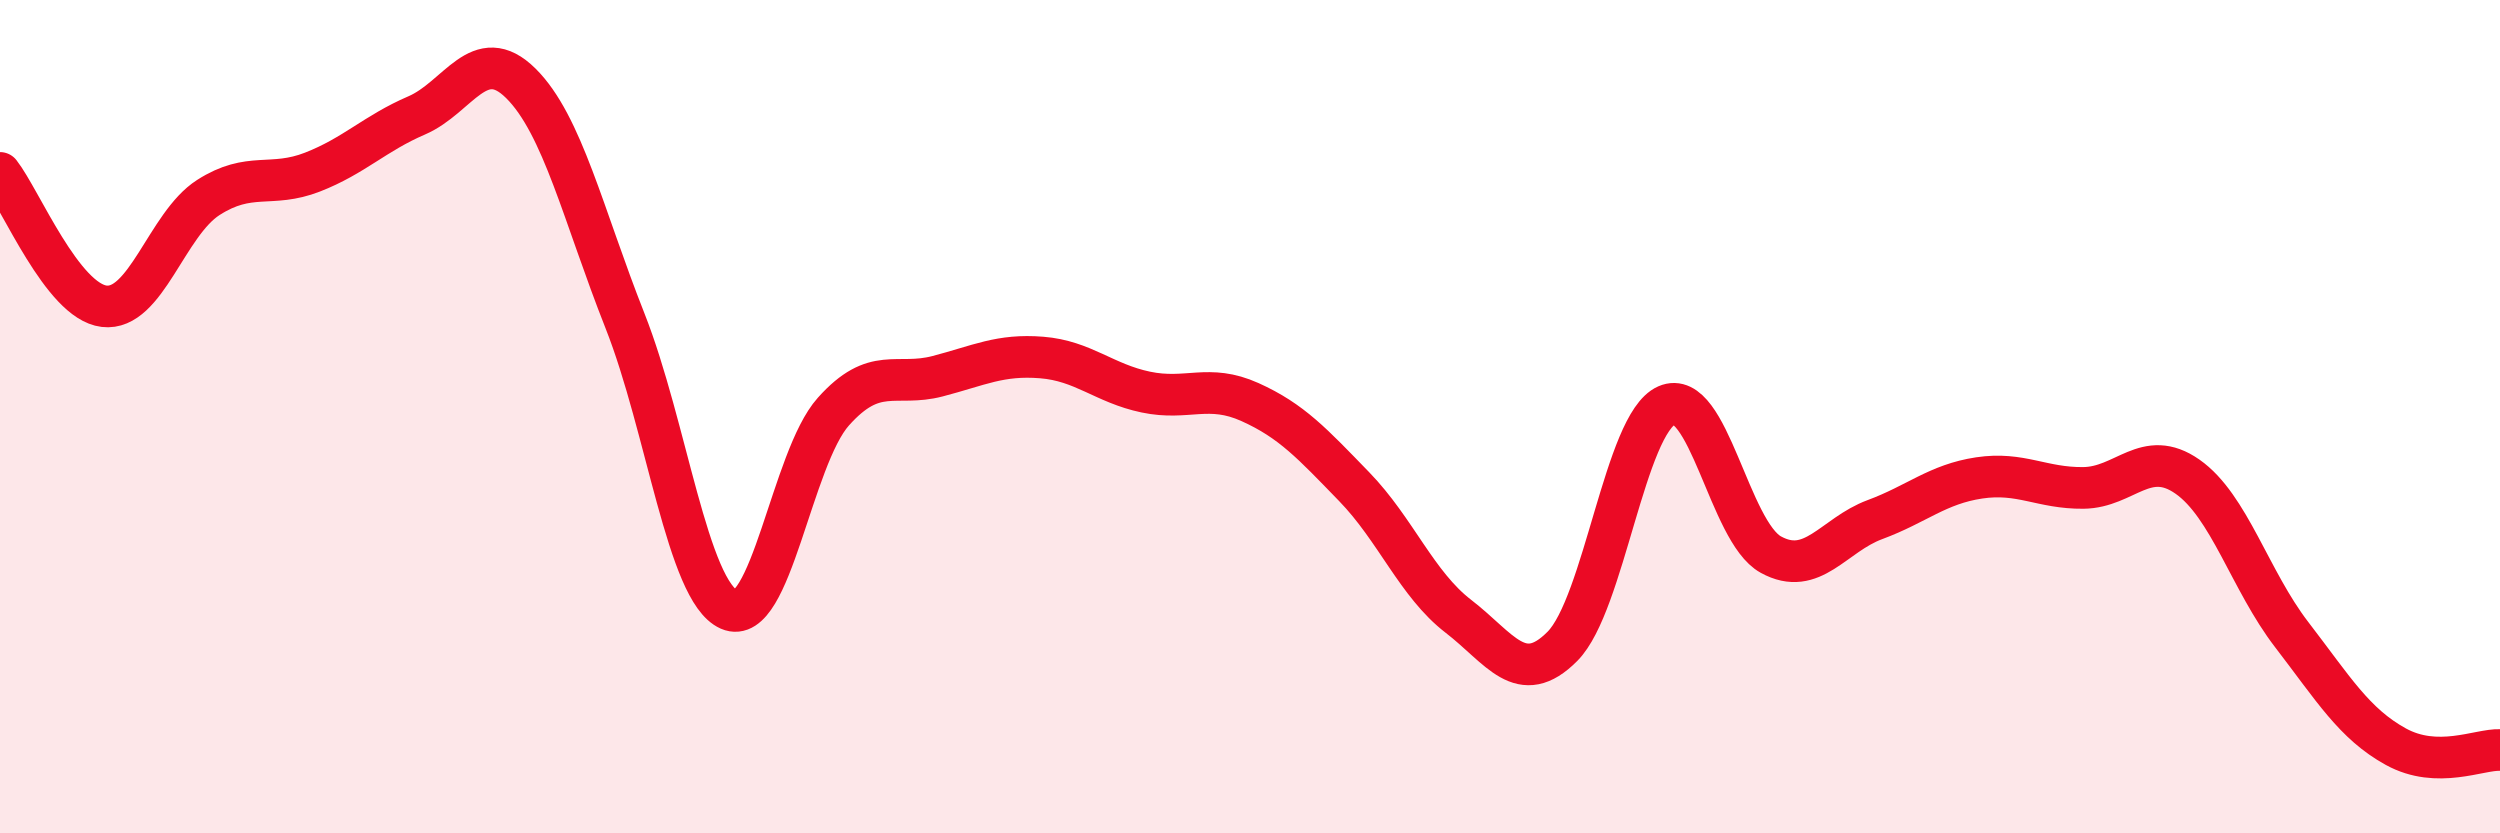
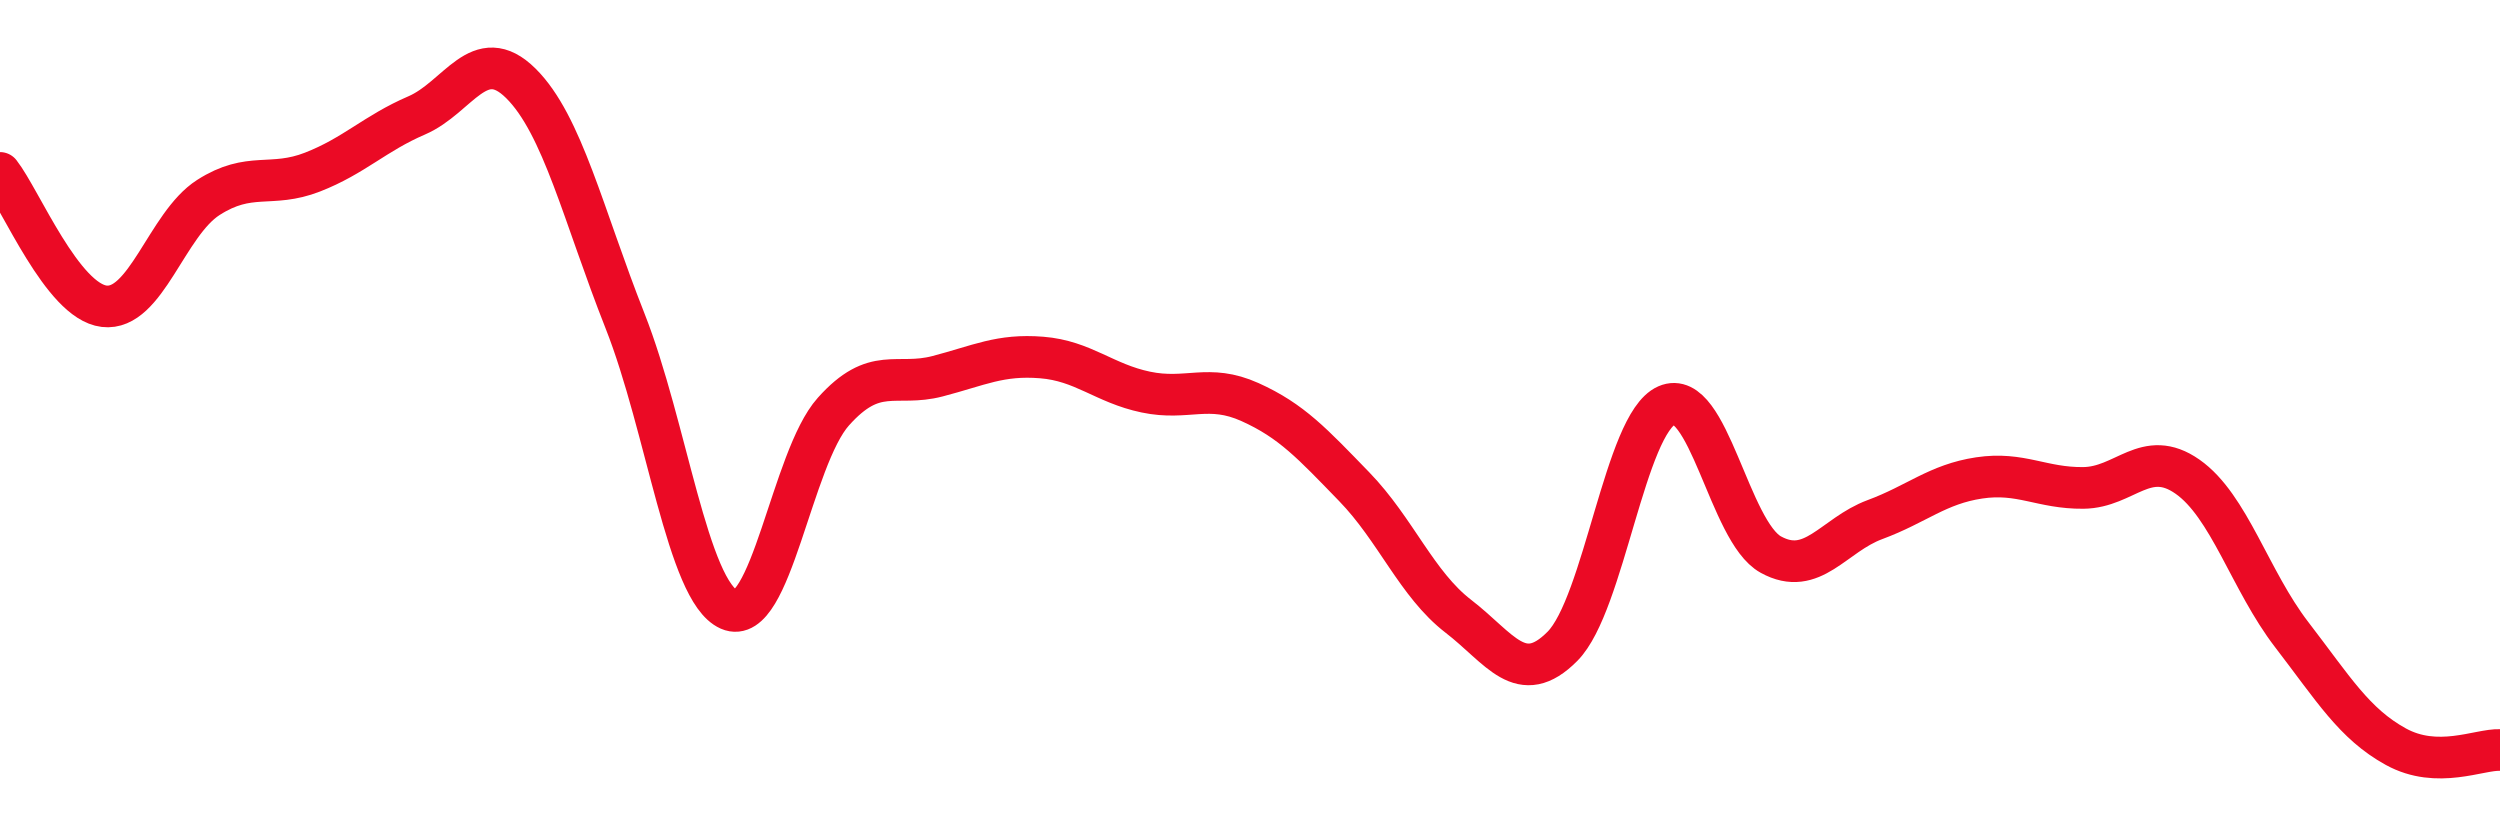
<svg xmlns="http://www.w3.org/2000/svg" width="60" height="20" viewBox="0 0 60 20">
-   <path d="M 0,4.15 C 0.5,4.79 1.5,7.23 2.5,7.35 C 3.5,7.47 4,5.38 5,4.74 C 6,4.1 6.5,4.52 7.5,4.13 C 8.5,3.74 9,3.2 10,2.77 C 11,2.34 11.5,1.01 12.5,2 C 13.5,2.99 14,5.17 15,7.7 C 16,10.23 16.5,14.19 17.5,14.63 C 18.5,15.07 19,11 20,9.88 C 21,8.76 21.5,9.29 22.5,9.03 C 23.5,8.77 24,8.5 25,8.58 C 26,8.66 26.5,9.2 27.5,9.41 C 28.5,9.62 29,9.2 30,9.65 C 31,10.1 31.5,10.65 32.5,11.68 C 33.5,12.71 34,14.02 35,14.79 C 36,15.56 36.5,16.52 37.5,15.51 C 38.5,14.5 39,10.17 40,9.73 C 41,9.29 41.5,12.76 42.5,13.31 C 43.5,13.86 44,12.84 45,12.47 C 46,12.1 46.5,11.62 47.5,11.47 C 48.5,11.32 49,11.72 50,11.71 C 51,11.7 51.5,10.74 52.5,11.44 C 53.5,12.14 54,13.93 55,15.23 C 56,16.53 56.5,17.37 57.5,17.92 C 58.5,18.47 59.5,17.98 60,18L60 20L0 20Z" fill="#EB0A25" opacity="0.1" stroke-linecap="round" stroke-linejoin="round" />
  <path d="M 0,4.15 C 0.5,4.79 1.5,7.23 2.5,7.35 C 3.5,7.47 4,5.38 5,4.74 C 6,4.1 6.5,4.52 7.5,4.13 C 8.5,3.74 9,3.2 10,2.77 C 11,2.34 11.5,1.01 12.5,2 C 13.5,2.99 14,5.17 15,7.7 C 16,10.23 16.5,14.19 17.5,14.63 C 18.5,15.07 19,11 20,9.88 C 21,8.76 21.5,9.29 22.5,9.03 C 23.5,8.77 24,8.5 25,8.58 C 26,8.66 26.5,9.2 27.5,9.41 C 28.5,9.62 29,9.2 30,9.65 C 31,10.1 31.5,10.65 32.5,11.68 C 33.5,12.71 34,14.02 35,14.79 C 36,15.56 36.5,16.52 37.5,15.51 C 38.5,14.5 39,10.17 40,9.73 C 41,9.29 41.5,12.76 42.5,13.31 C 43.5,13.86 44,12.84 45,12.47 C 46,12.1 46.5,11.62 47.5,11.47 C 48.5,11.32 49,11.72 50,11.71 C 51,11.7 51.5,10.74 52.5,11.44 C 53.5,12.14 54,13.93 55,15.23 C 56,16.53 56.5,17.37 57.5,17.92 C 58.5,18.47 59.5,17.98 60,18" stroke="#EB0A25" stroke-width="1" fill="none" stroke-linecap="round" stroke-linejoin="round" />
</svg>